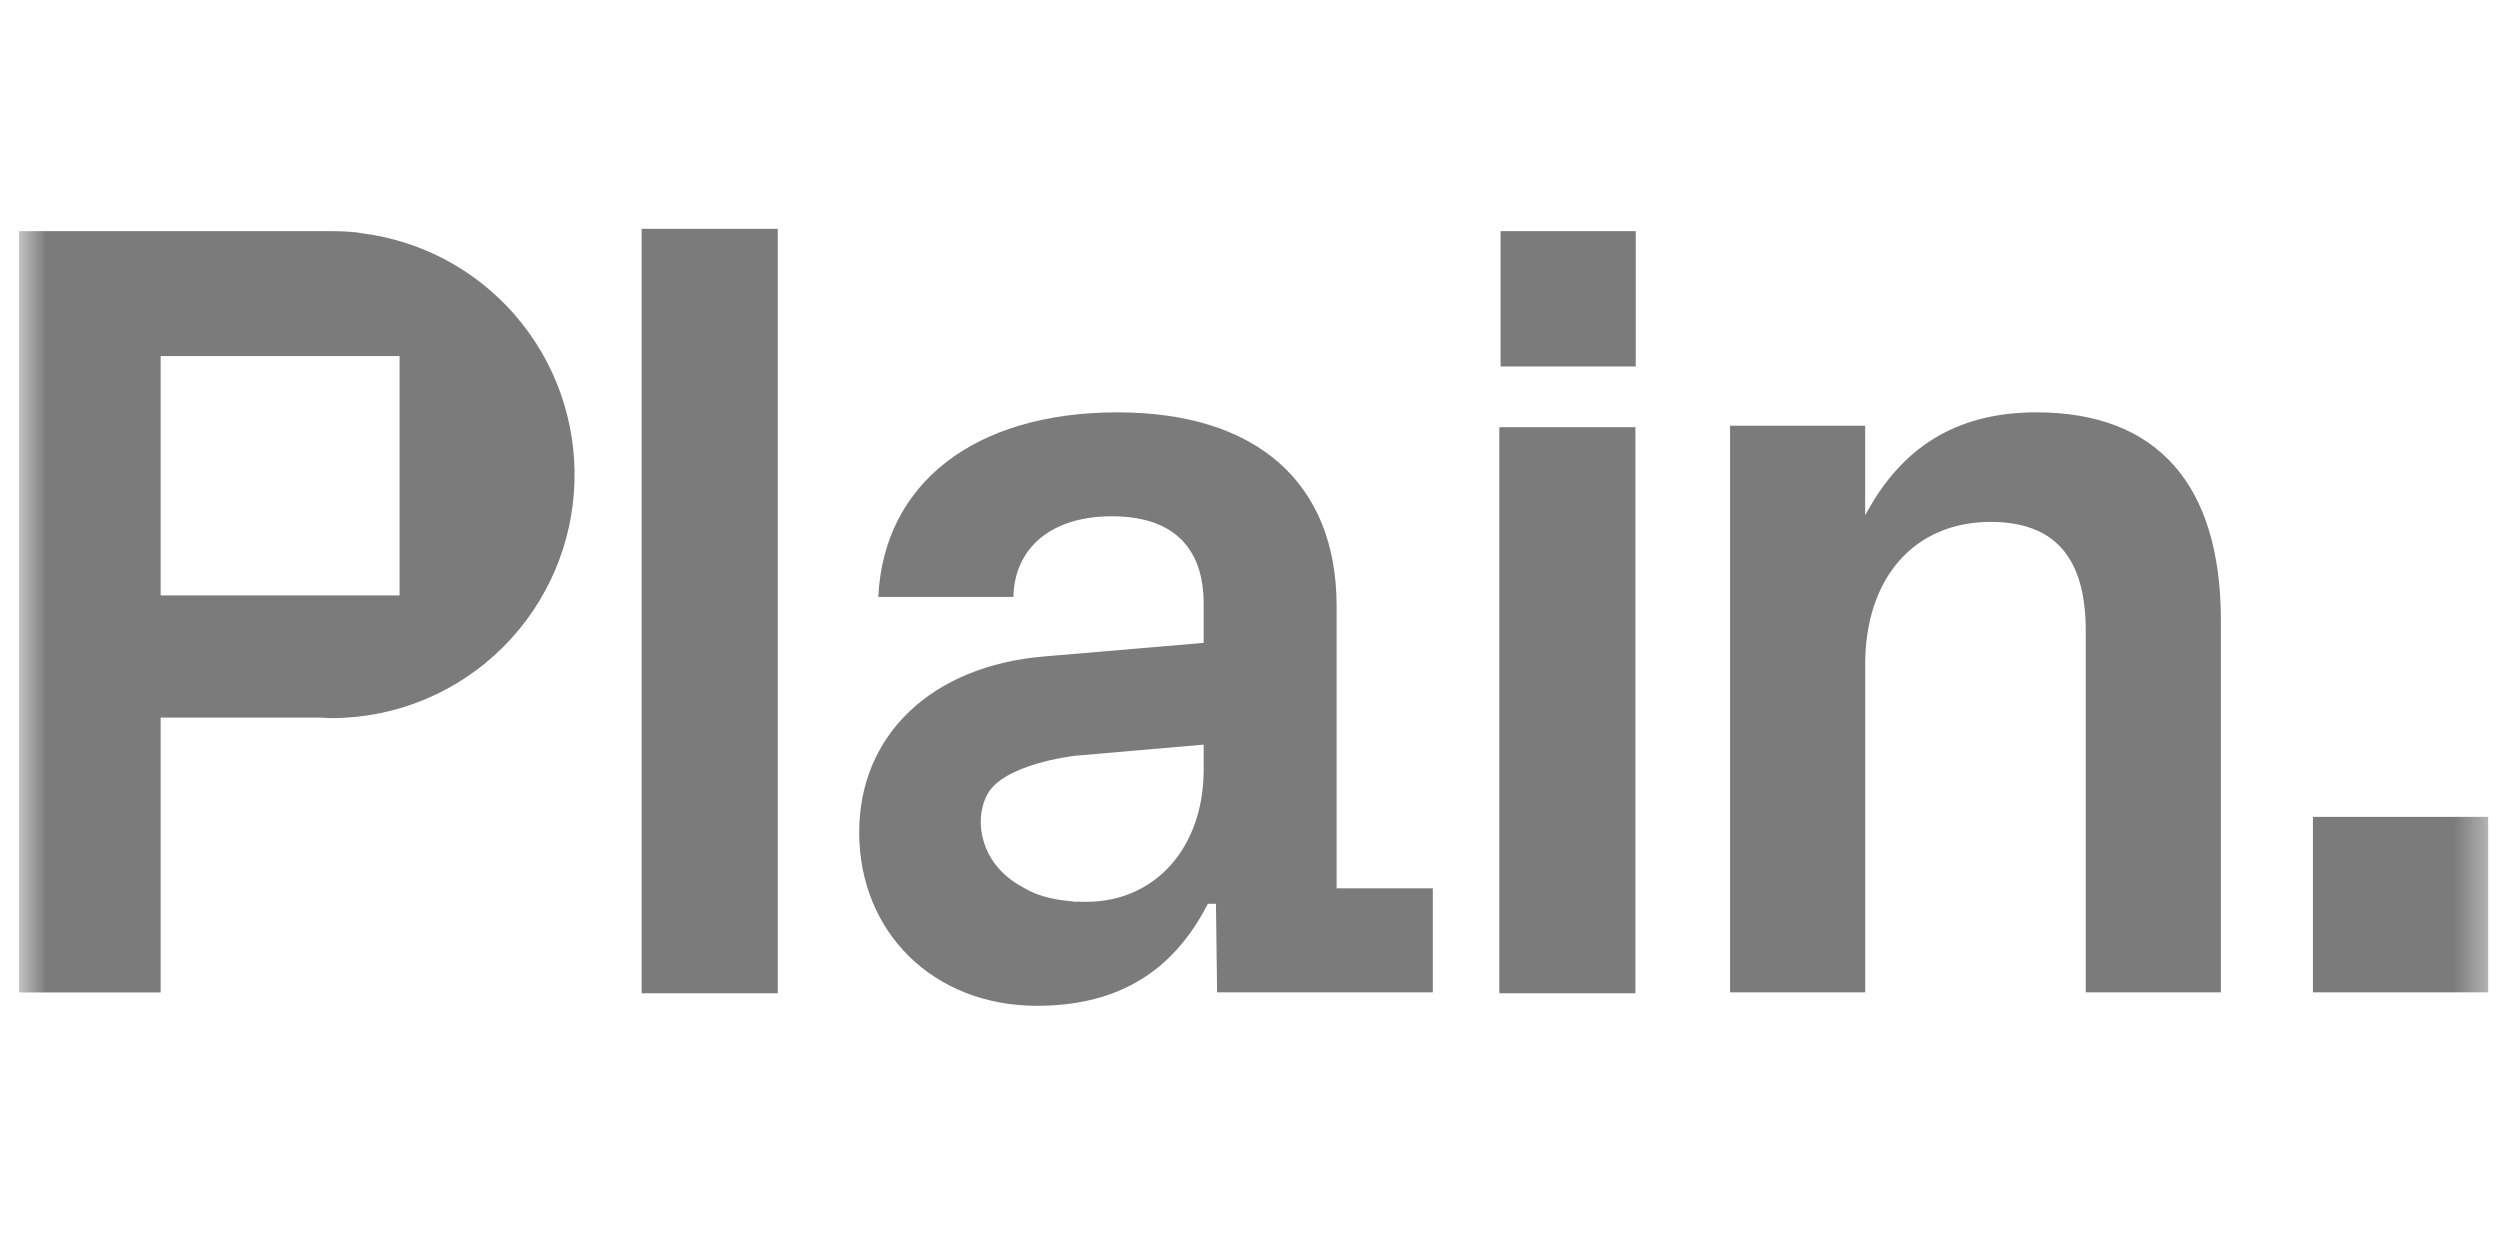
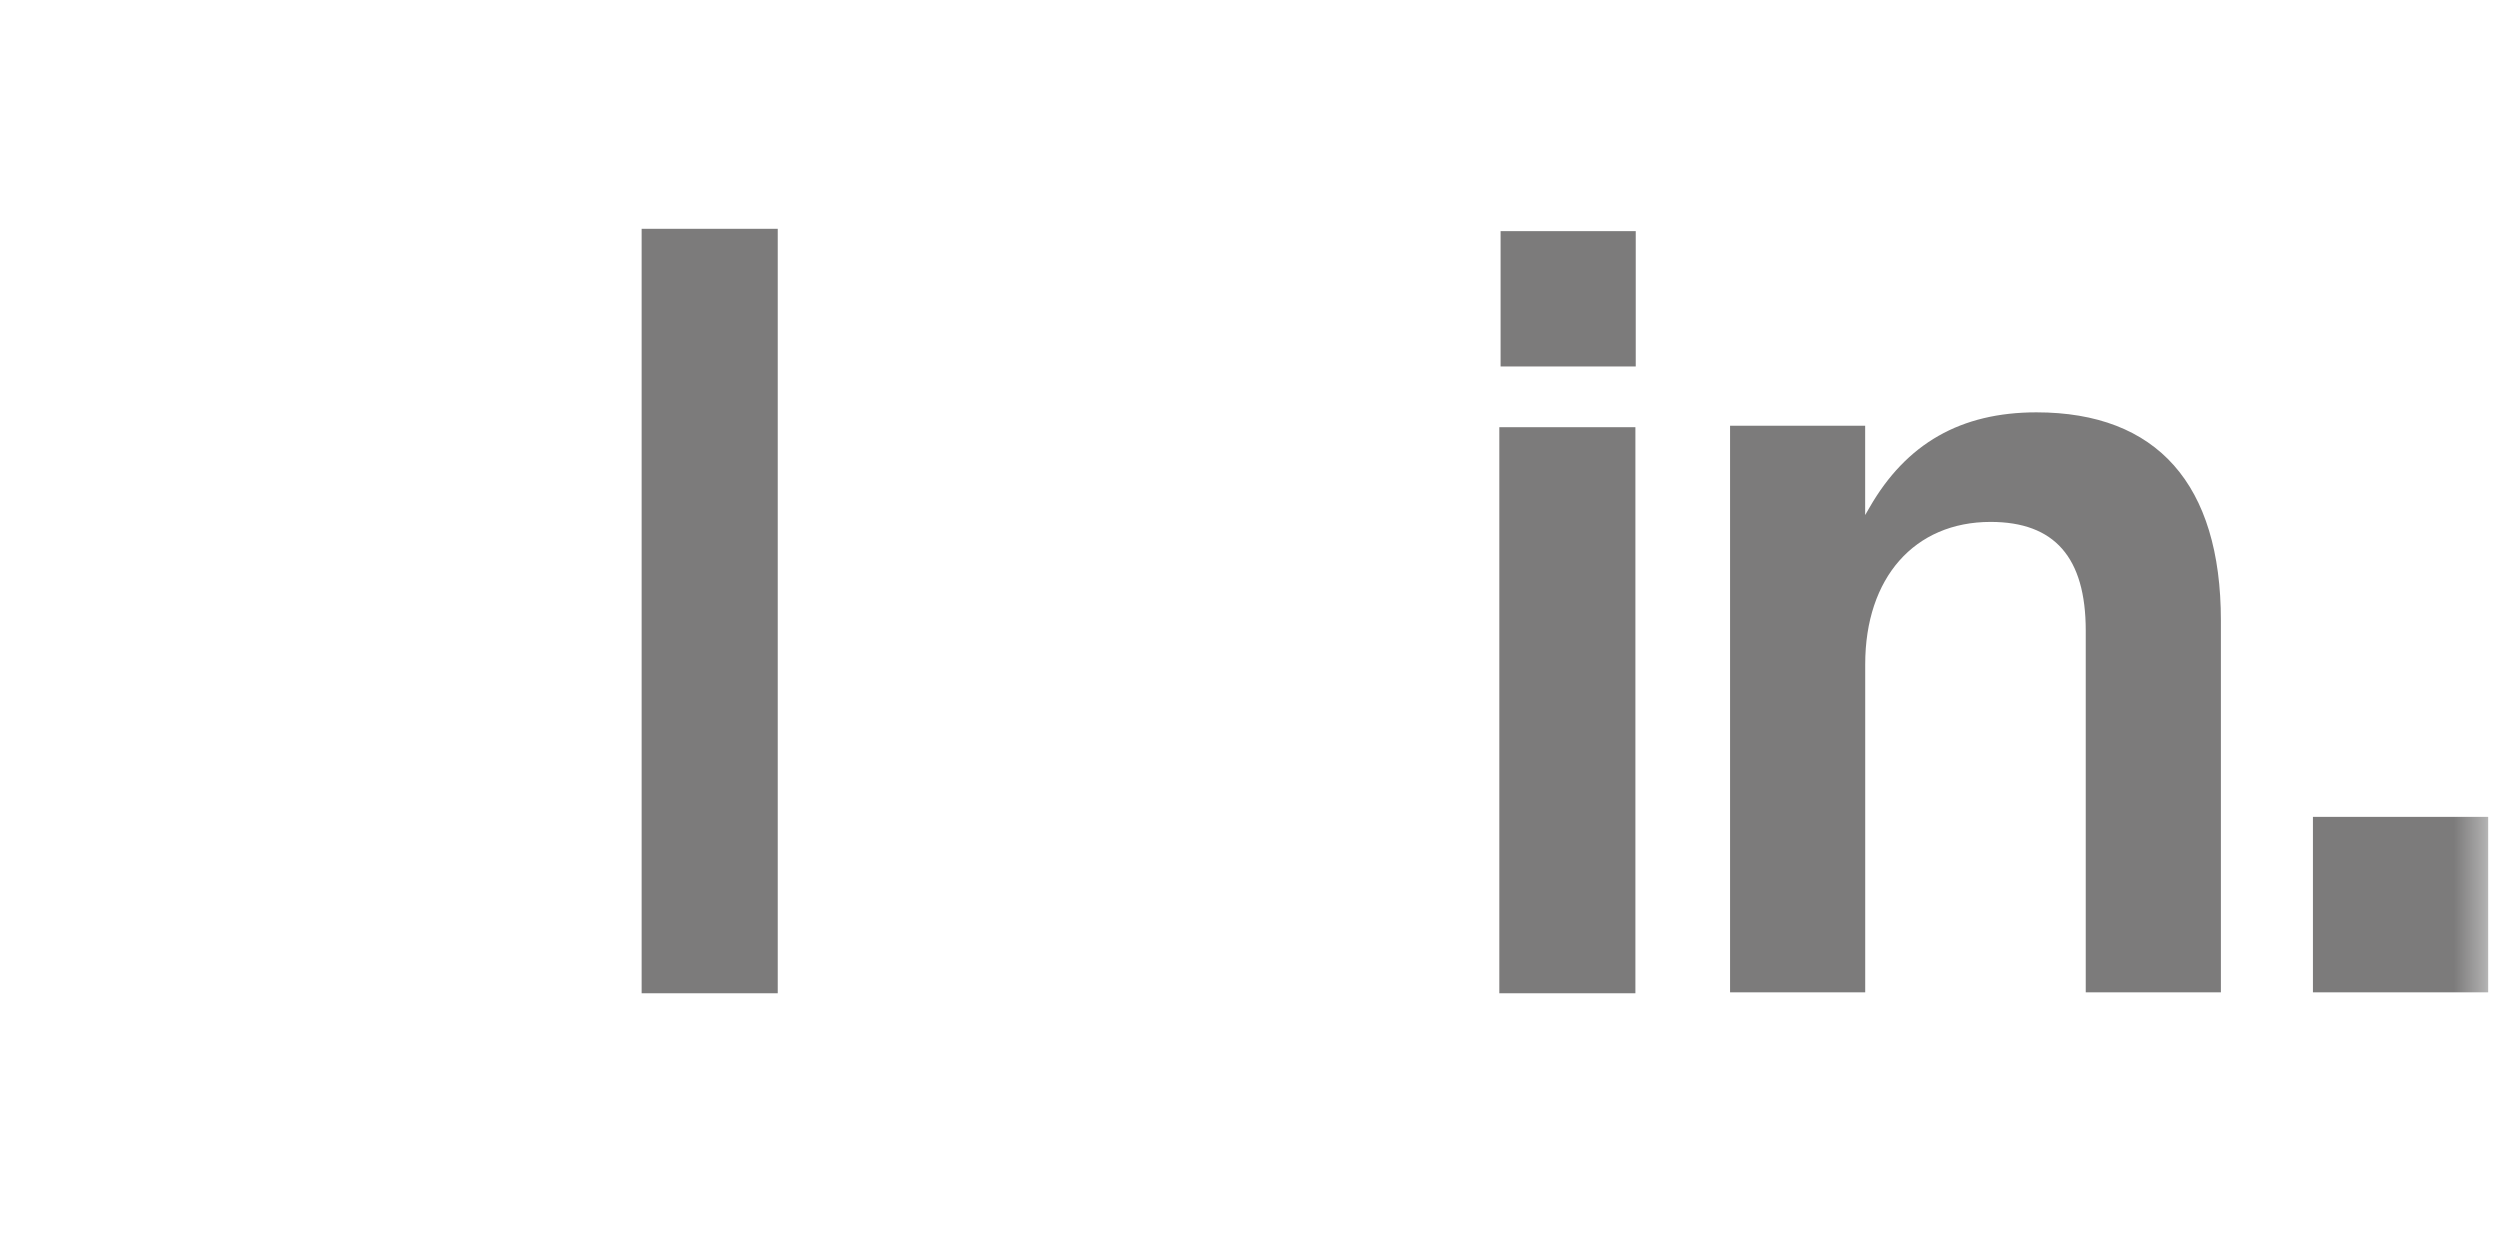
<svg xmlns="http://www.w3.org/2000/svg" width="81" height="40" viewBox="0 0 81 40" fill="none">
  <g id="SVG" clip-path="url(#clip0_7816_1174)">
    <g id="Clip path group">
      <mask id="mask0_7816_1174" style="mask-type:luminance" maskUnits="userSpaceOnUse" x="0" y="0" width="81" height="40">
        <g id="clip0_88_194718">
          <path id="Vector" d="M80.617 0H0.617V40H80.617V0Z" fill="white" />
        </g>
      </mask>
      <g mask="url(#mask0_7816_1174)">
        <g id="Group">
-           <path id="Vector_2" d="M39.132 29.284L39.112 29.326C37.975 31.521 36.172 32.588 33.596 32.588C30.26 32.588 27.838 30.221 27.838 26.966C27.838 23.811 30.187 21.577 33.82 21.27L38.931 20.835L38.999 20.829V19.562C38.999 17.708 37.971 16.727 36.026 16.727C34.086 16.727 32.87 17.728 32.834 19.341H28.457C28.631 15.65 31.591 13.36 36.206 13.36C40.718 13.36 43.306 15.645 43.306 19.634V28.782H46.423V32.152H39.434L39.398 29.36V29.284H39.132ZM38.999 24.935V24.126L34.849 24.485C34.753 24.497 32.514 24.757 31.989 25.74C31.753 26.182 31.71 26.739 31.873 27.27C32.005 27.707 32.336 28.322 33.155 28.754C33.543 28.996 34.057 29.145 34.68 29.197L34.746 29.206C34.779 29.211 34.814 29.215 34.85 29.219L34.898 29.213C34.995 29.217 35.091 29.219 35.193 29.219C37.434 29.219 38.999 27.457 38.999 24.935ZM11.583 7.535C11.65 7.543 11.715 7.553 11.77 7.564C13.665 7.813 15.404 8.744 16.661 10.18C19.398 13.309 19.244 18.014 16.308 20.958C14.833 22.435 12.829 23.267 10.739 23.267C10.664 23.267 10.592 23.262 10.519 23.257C10.477 23.255 10.436 23.251 10.394 23.25H5.205V32.156H0.617V7.488H10.758L10.776 7.49C11.038 7.49 11.301 7.504 11.564 7.531L11.583 7.535ZM12.946 11.536H5.205V19.29H12.946V11.532V11.536Z" fill="#7C7B7B" />
          <path id="Vector_3" d="M20.789 32.182H25.199V7.414H20.789V32.182ZM48.619 11.874H52.998V7.488H48.619V11.874ZM71.957 32.151V20.107C71.957 15.692 69.89 13.36 65.979 13.36C63.531 13.36 61.763 14.369 60.573 16.443L60.431 16.688V13.794H56.054V32.151H60.433V21.521C60.433 18.721 62.028 16.91 64.495 16.91C66.568 16.91 67.578 18.061 67.578 20.432V32.152L71.957 32.151ZM74.939 32.151H80.617V26.466H74.939V32.151ZM52.987 32.182H48.578V13.841H52.987V32.182Z" fill="#7C7B7B" />
        </g>
      </g>
    </g>
  </g>
  <defs>
    <clipPath id="clip0_7816_1174">
      <rect width="81" height="40" fill="white" />
    </clipPath>
  </defs>
</svg>